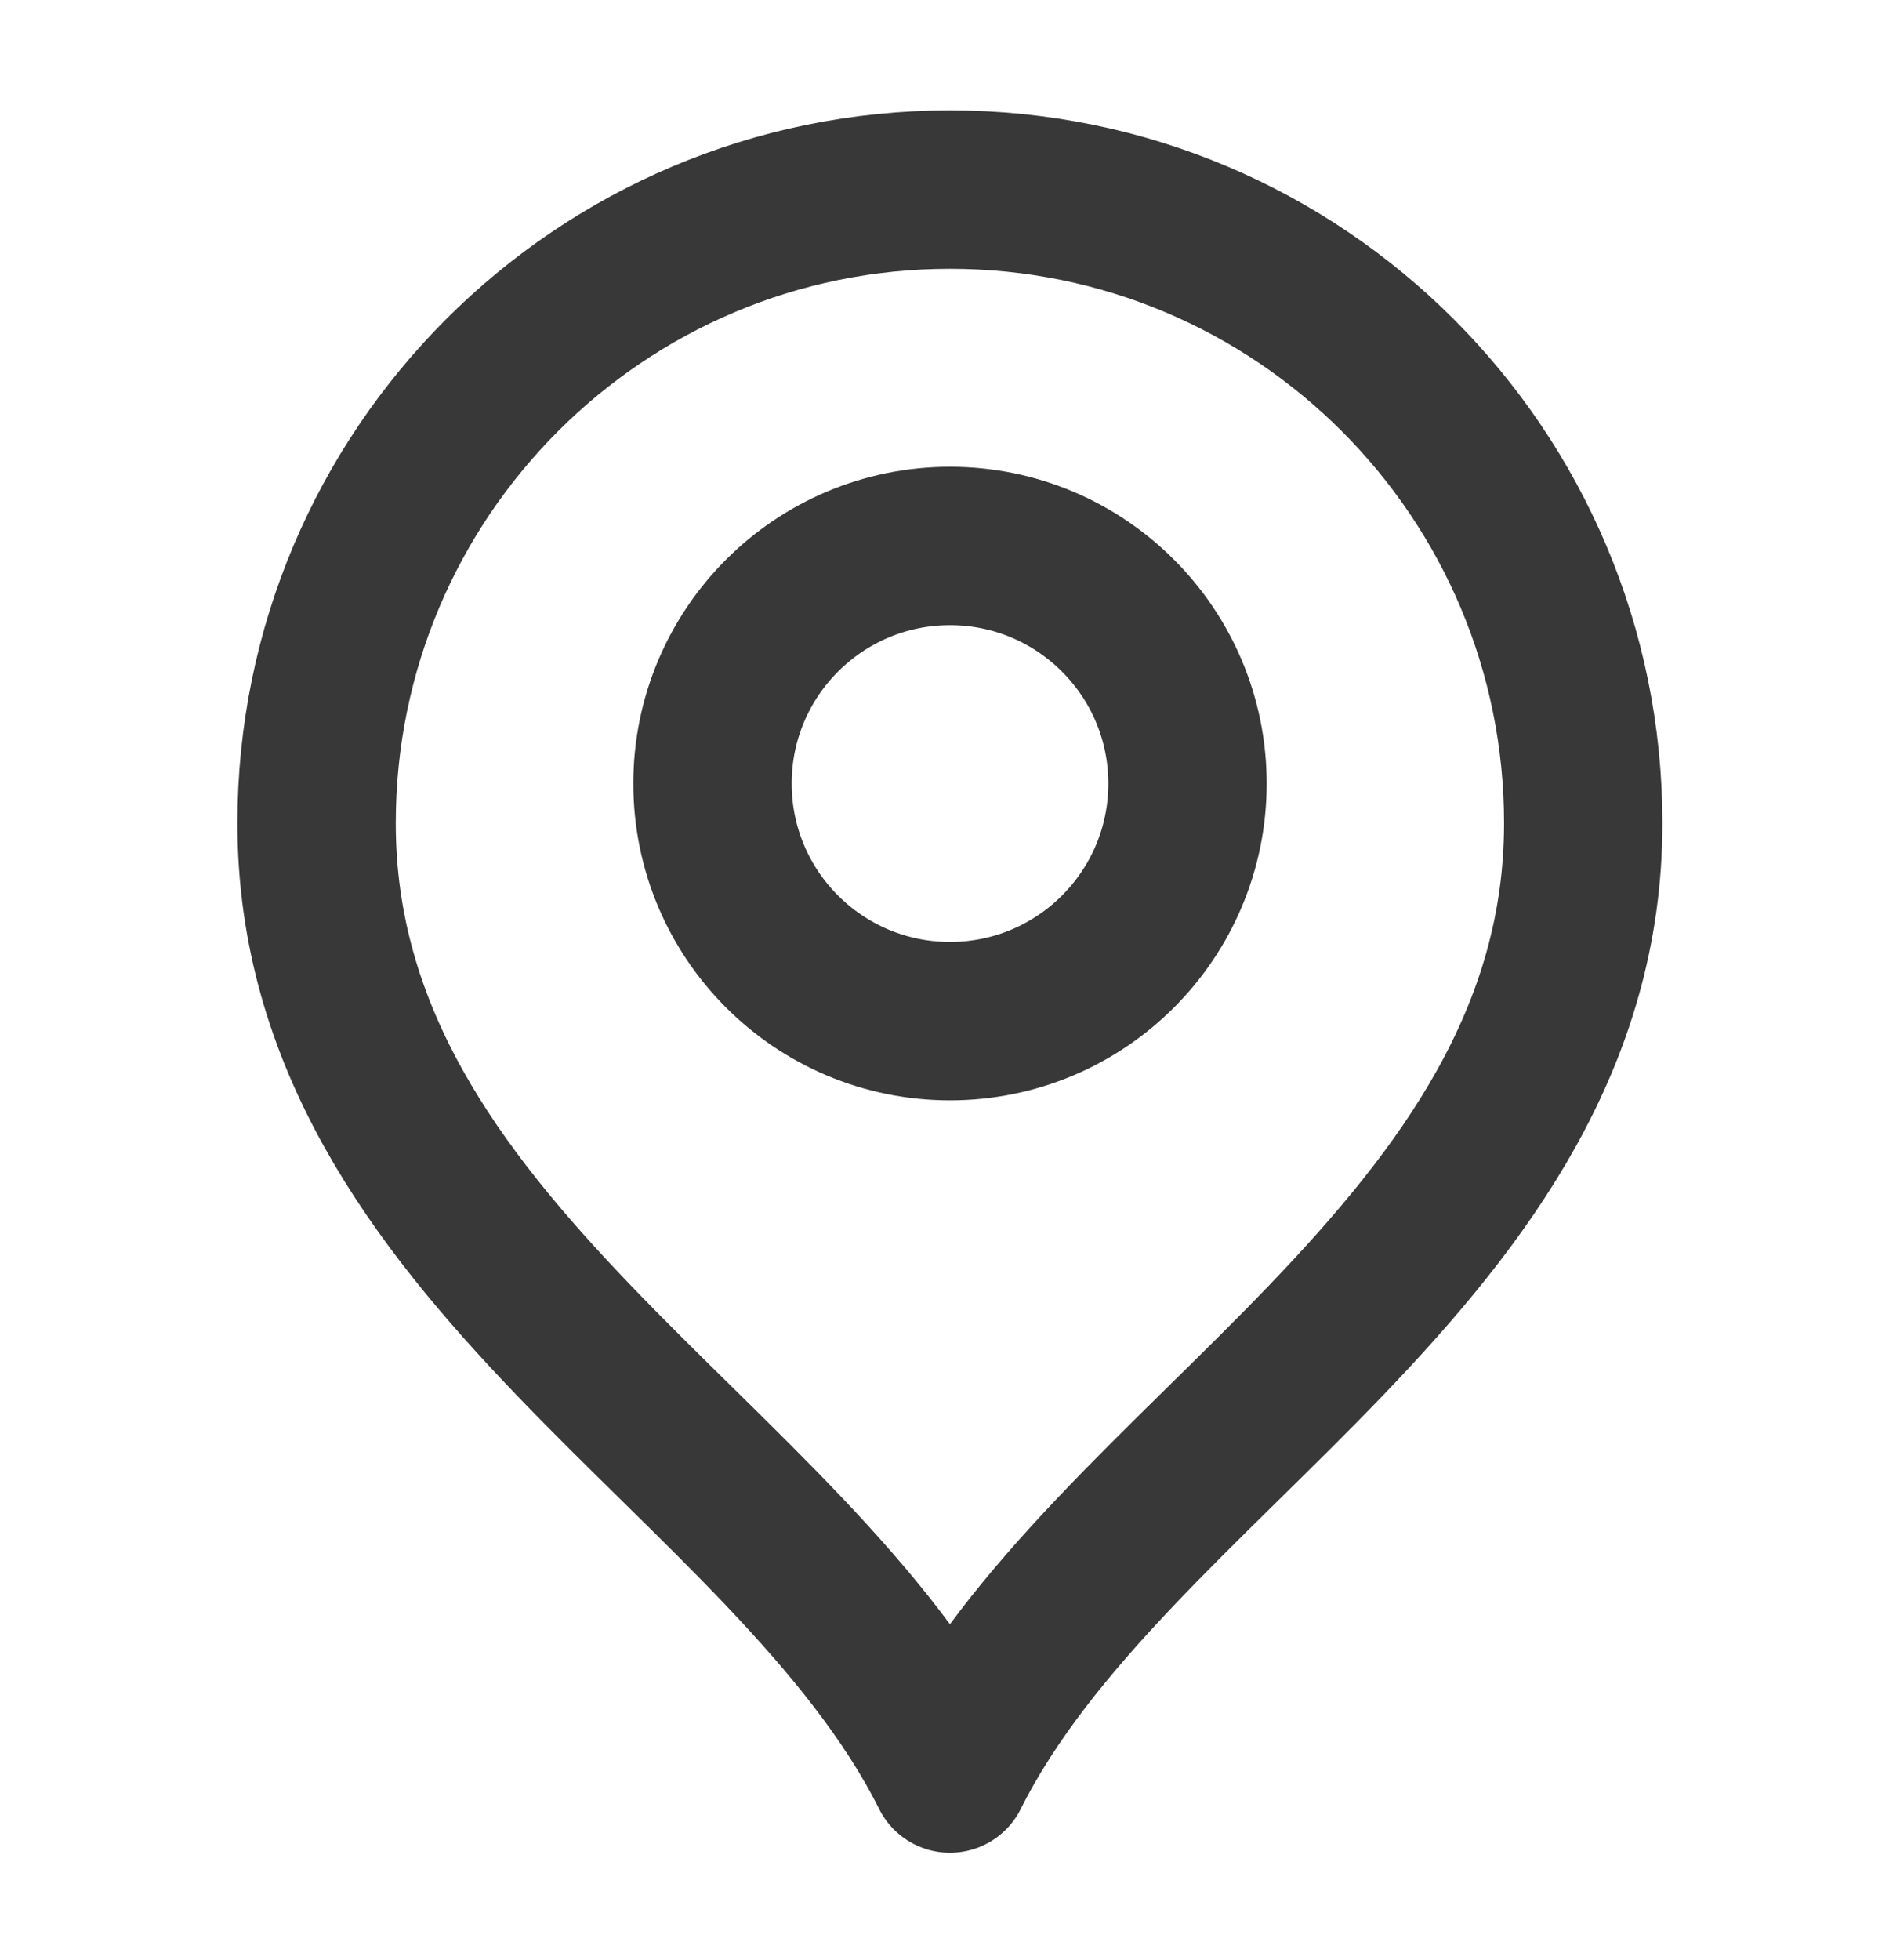
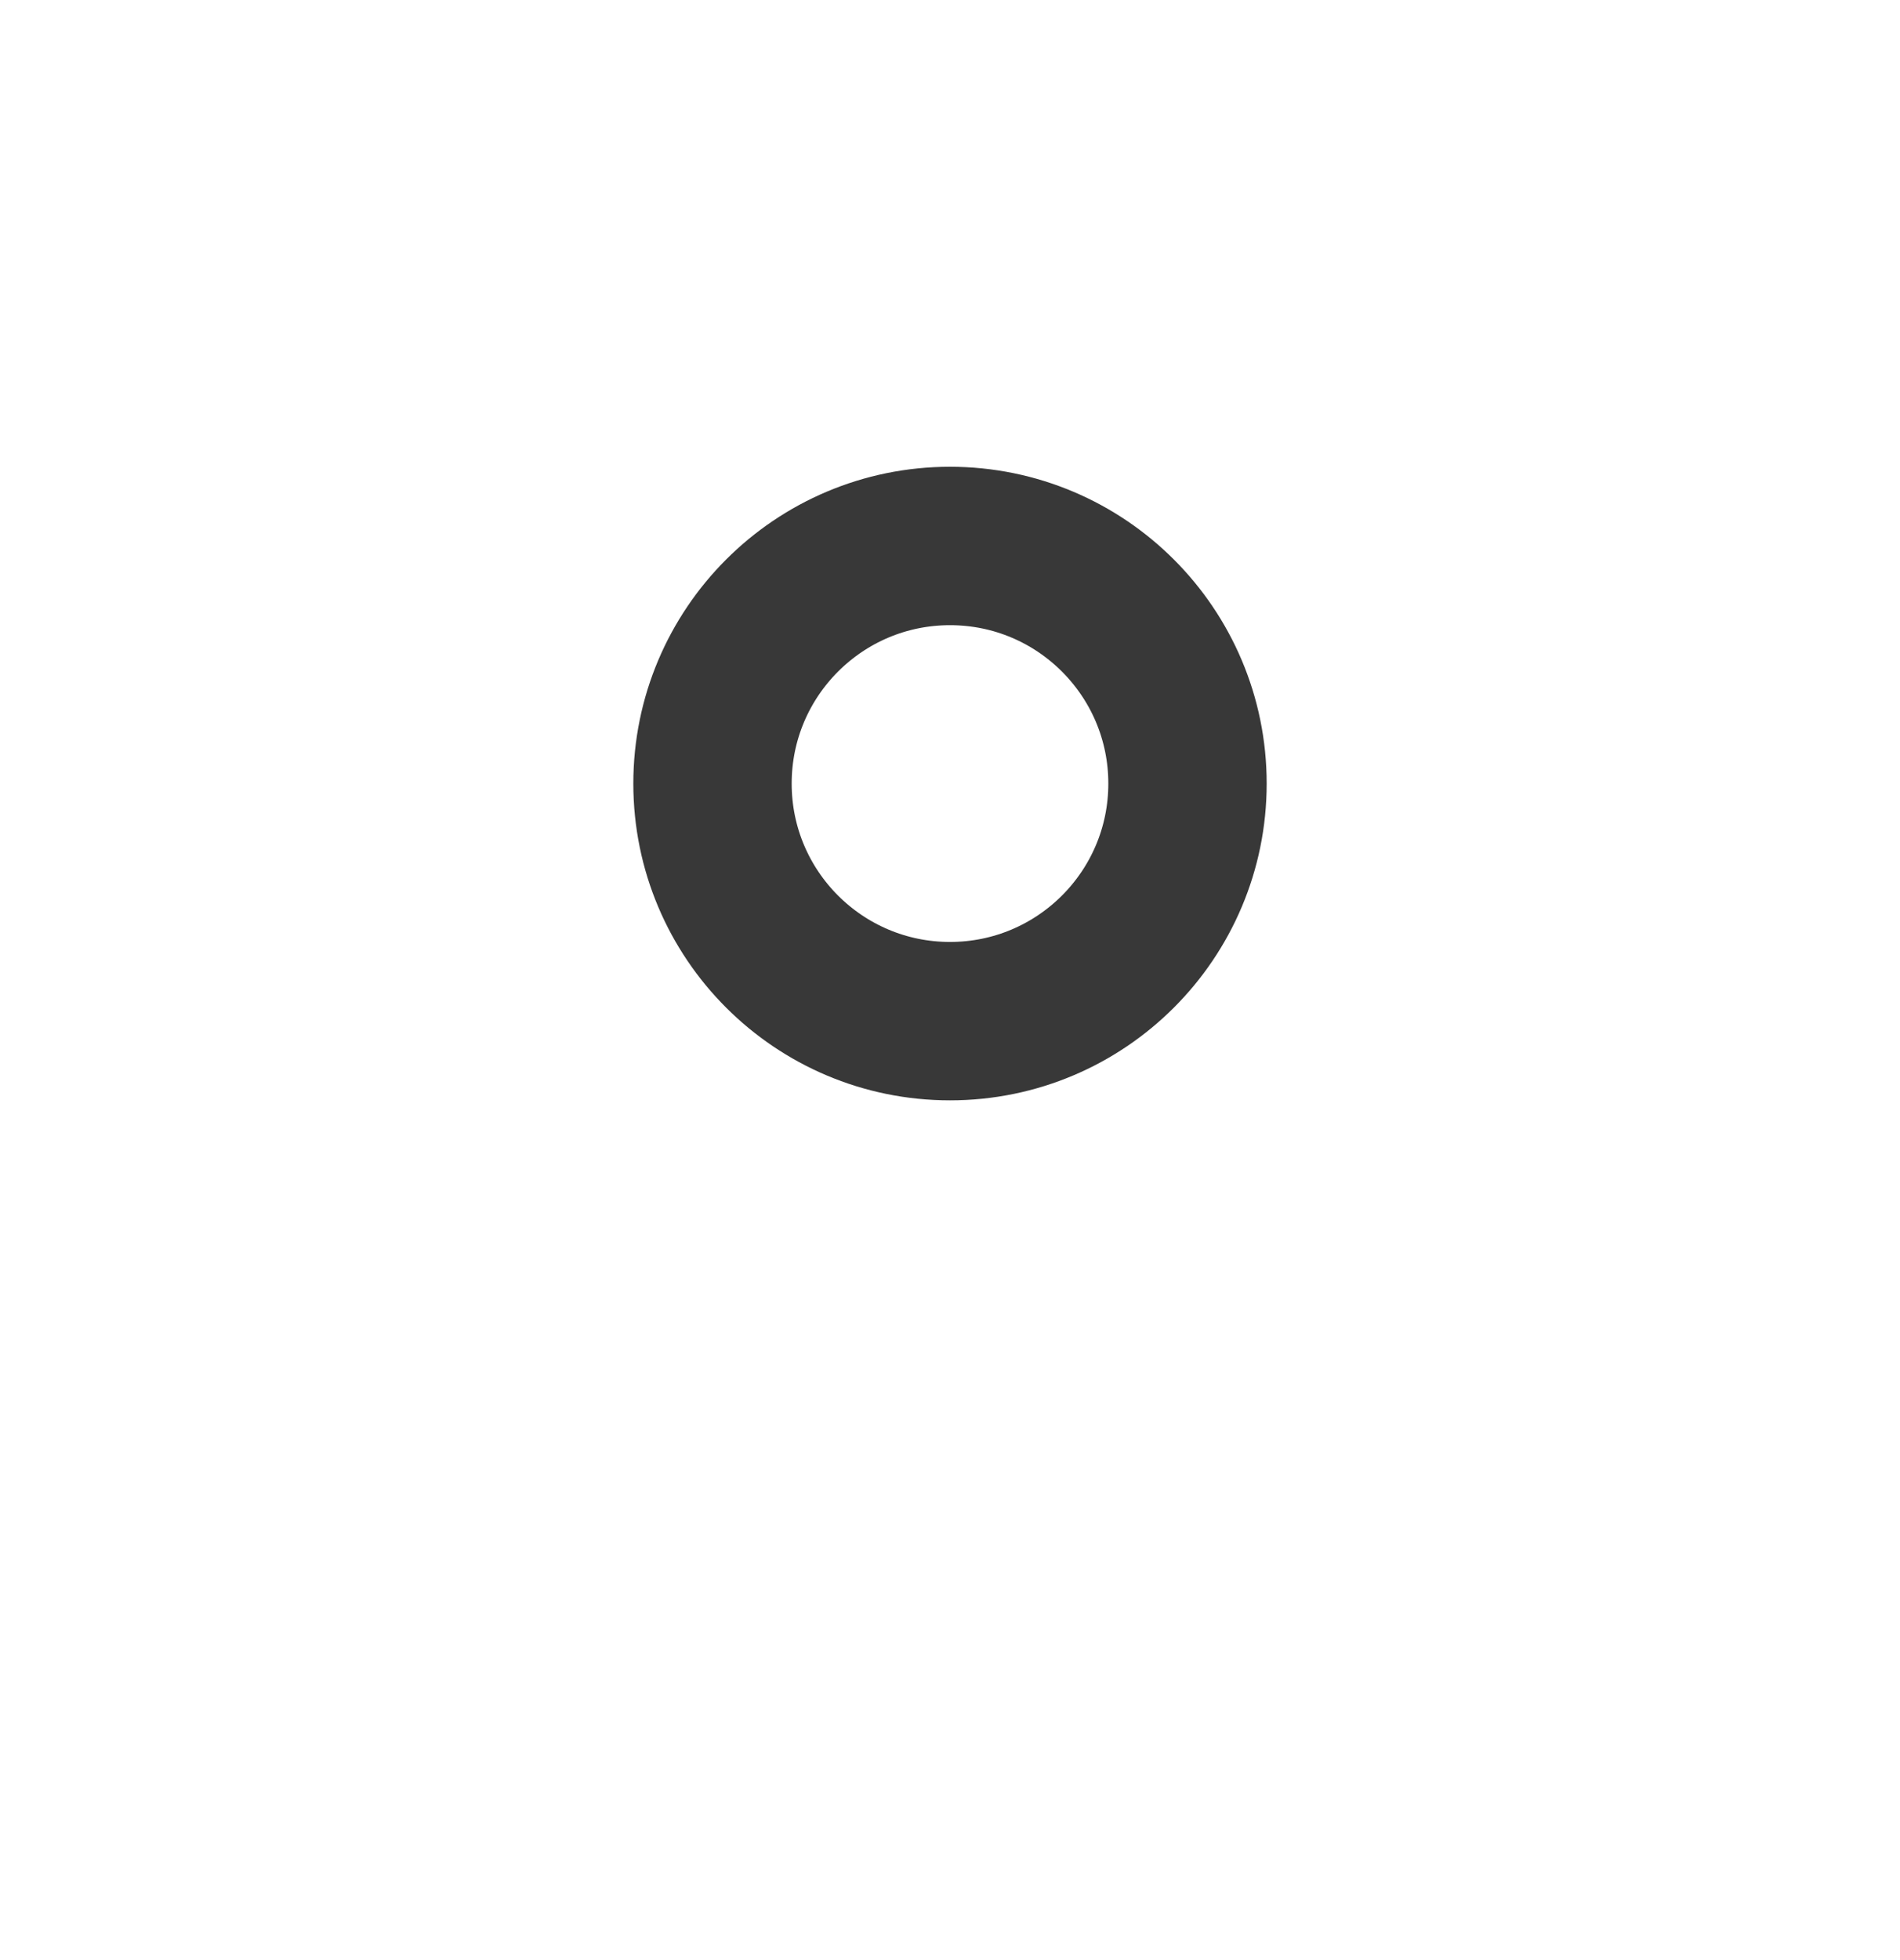
<svg xmlns="http://www.w3.org/2000/svg" width="32" height="33" viewBox="0 0 32 33" fill="none">
  <path d="M16 17.192C18.209 17.192 20 15.402 20 13.192C20 10.983 18.209 9.192 16 9.192C13.791 9.192 12 10.983 12 13.192C12 15.402 13.791 17.192 16 17.192Z" stroke="#383838" stroke-width="2.667" stroke-linecap="round" stroke-linejoin="round" />
-   <path d="M15.999 29.859C18.665 24.526 26.665 21.083 26.665 13.859C26.665 7.968 21.89 3.192 15.999 3.192C10.108 3.192 5.332 7.968 5.332 13.859C5.332 21.083 13.332 24.526 15.999 29.859Z" stroke="#383838" stroke-width="2.667" stroke-linecap="round" stroke-linejoin="round" />
</svg>